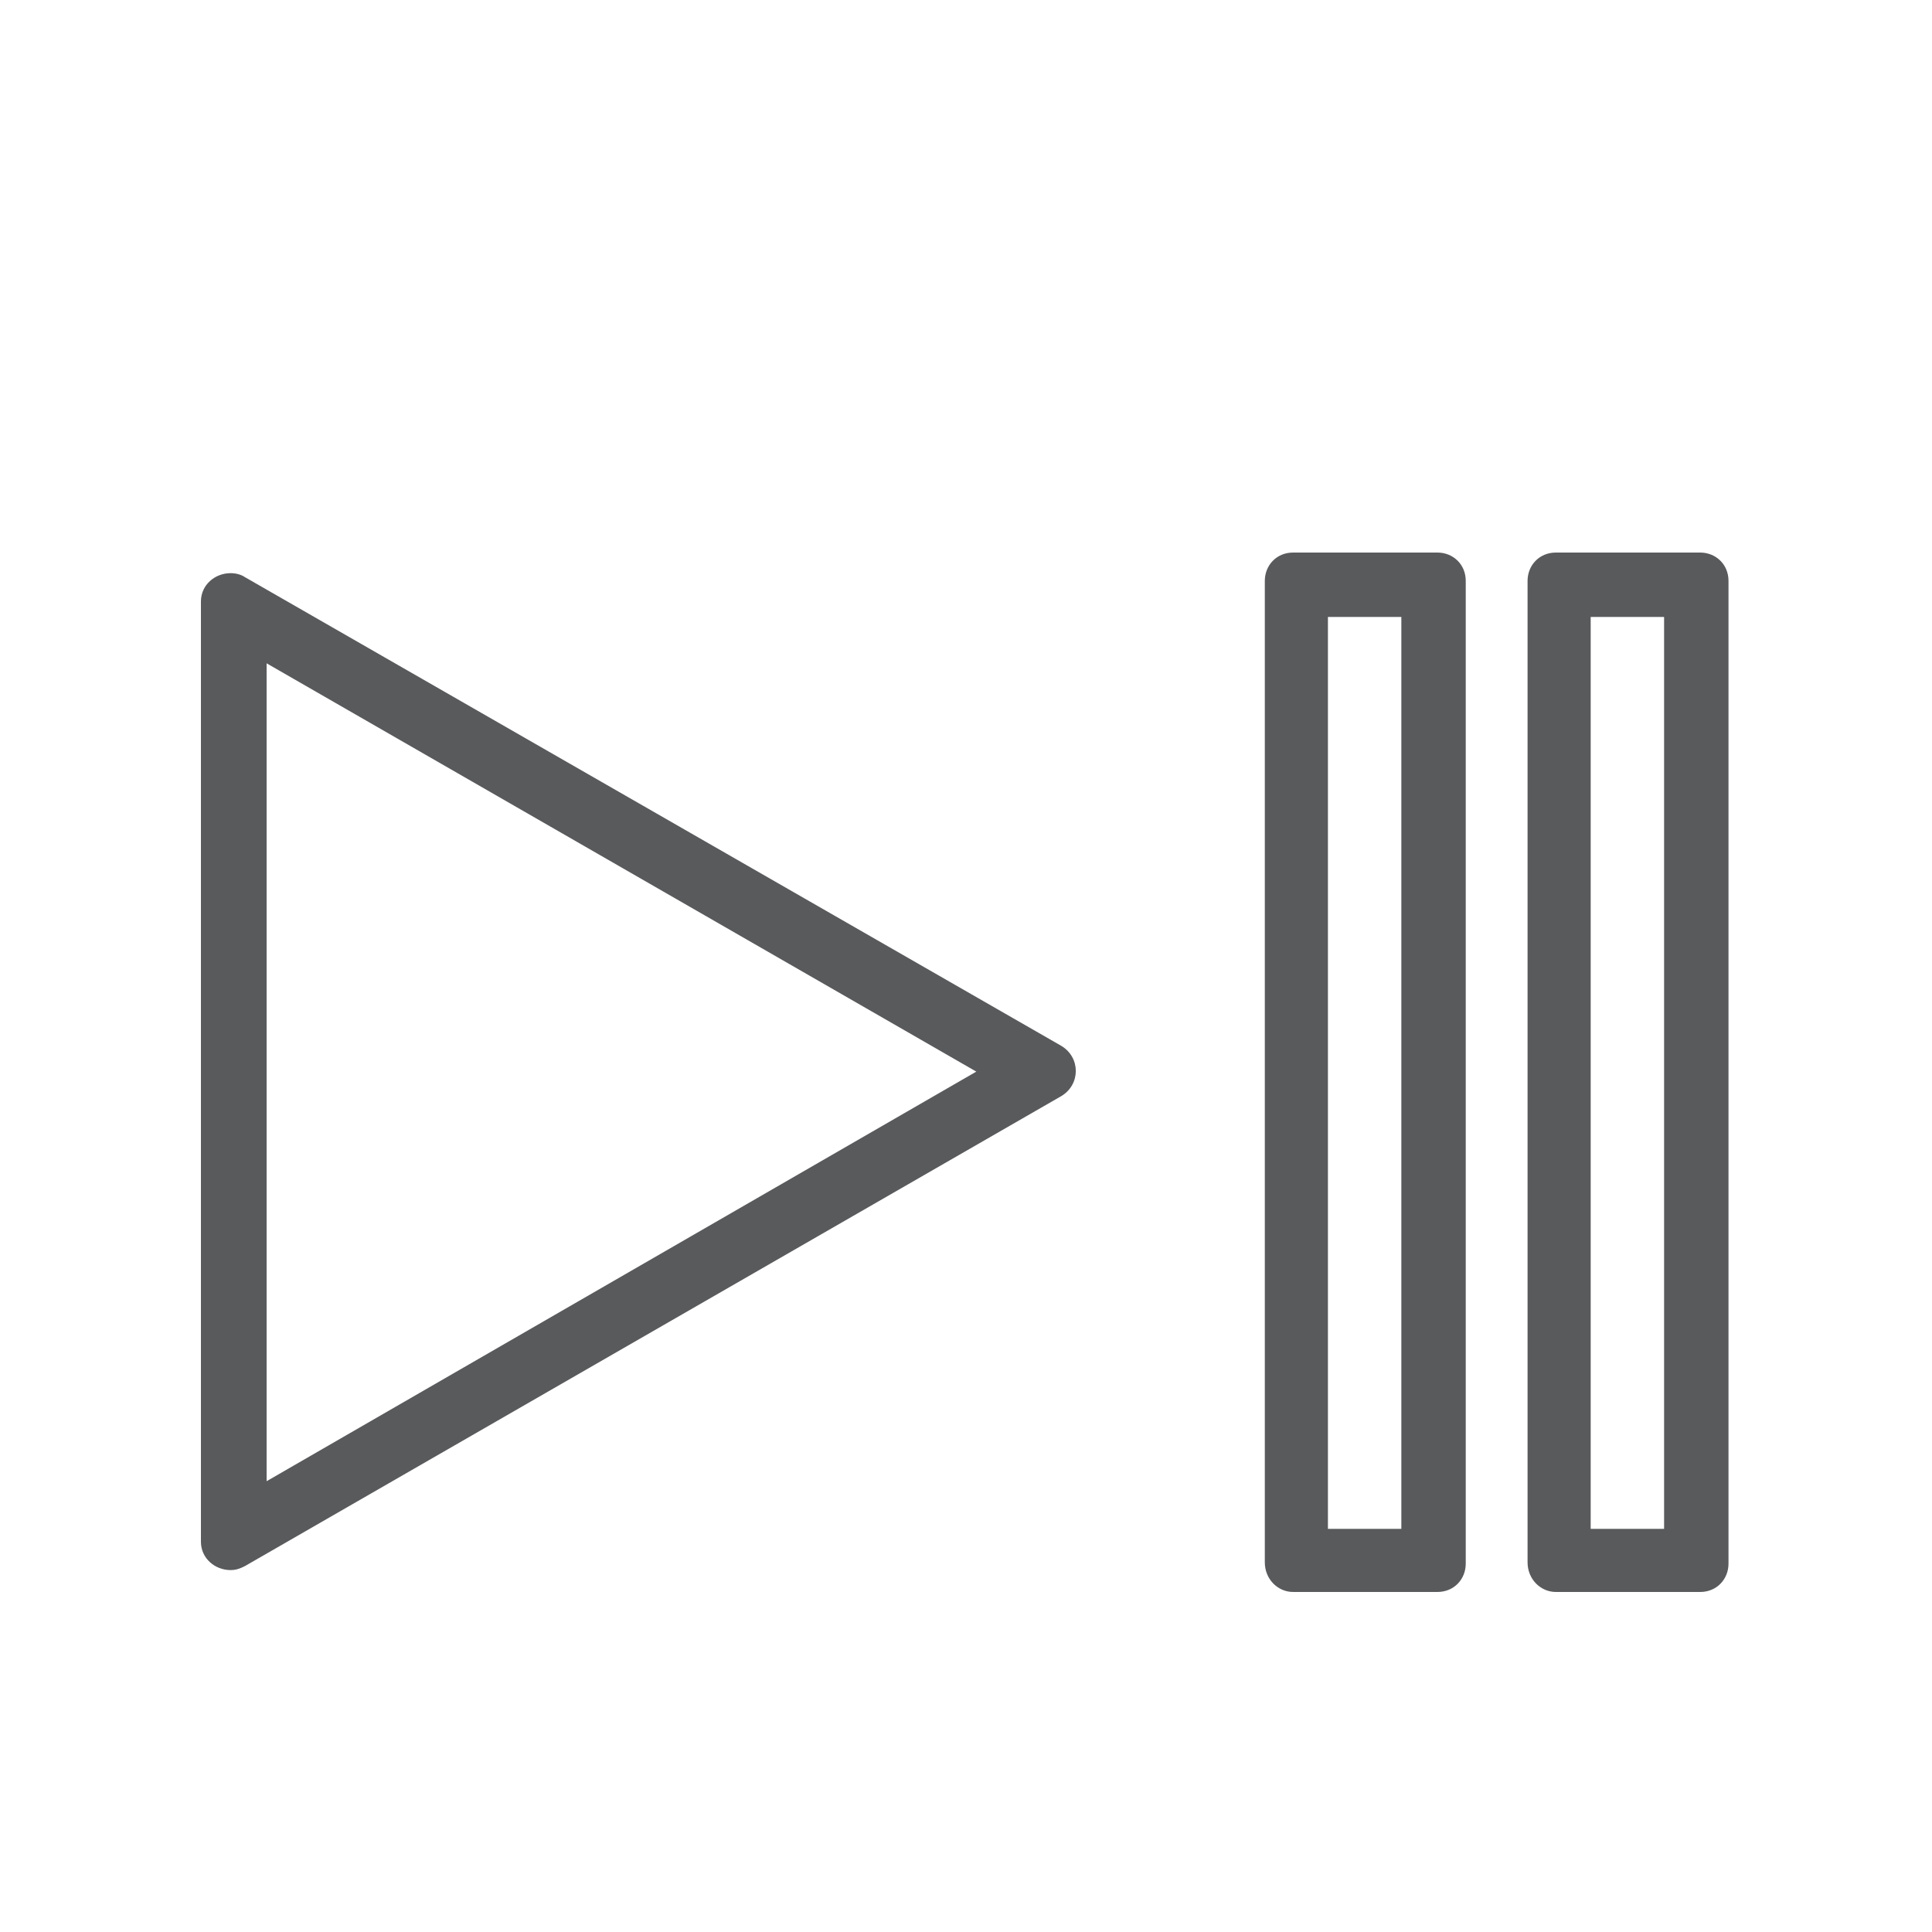
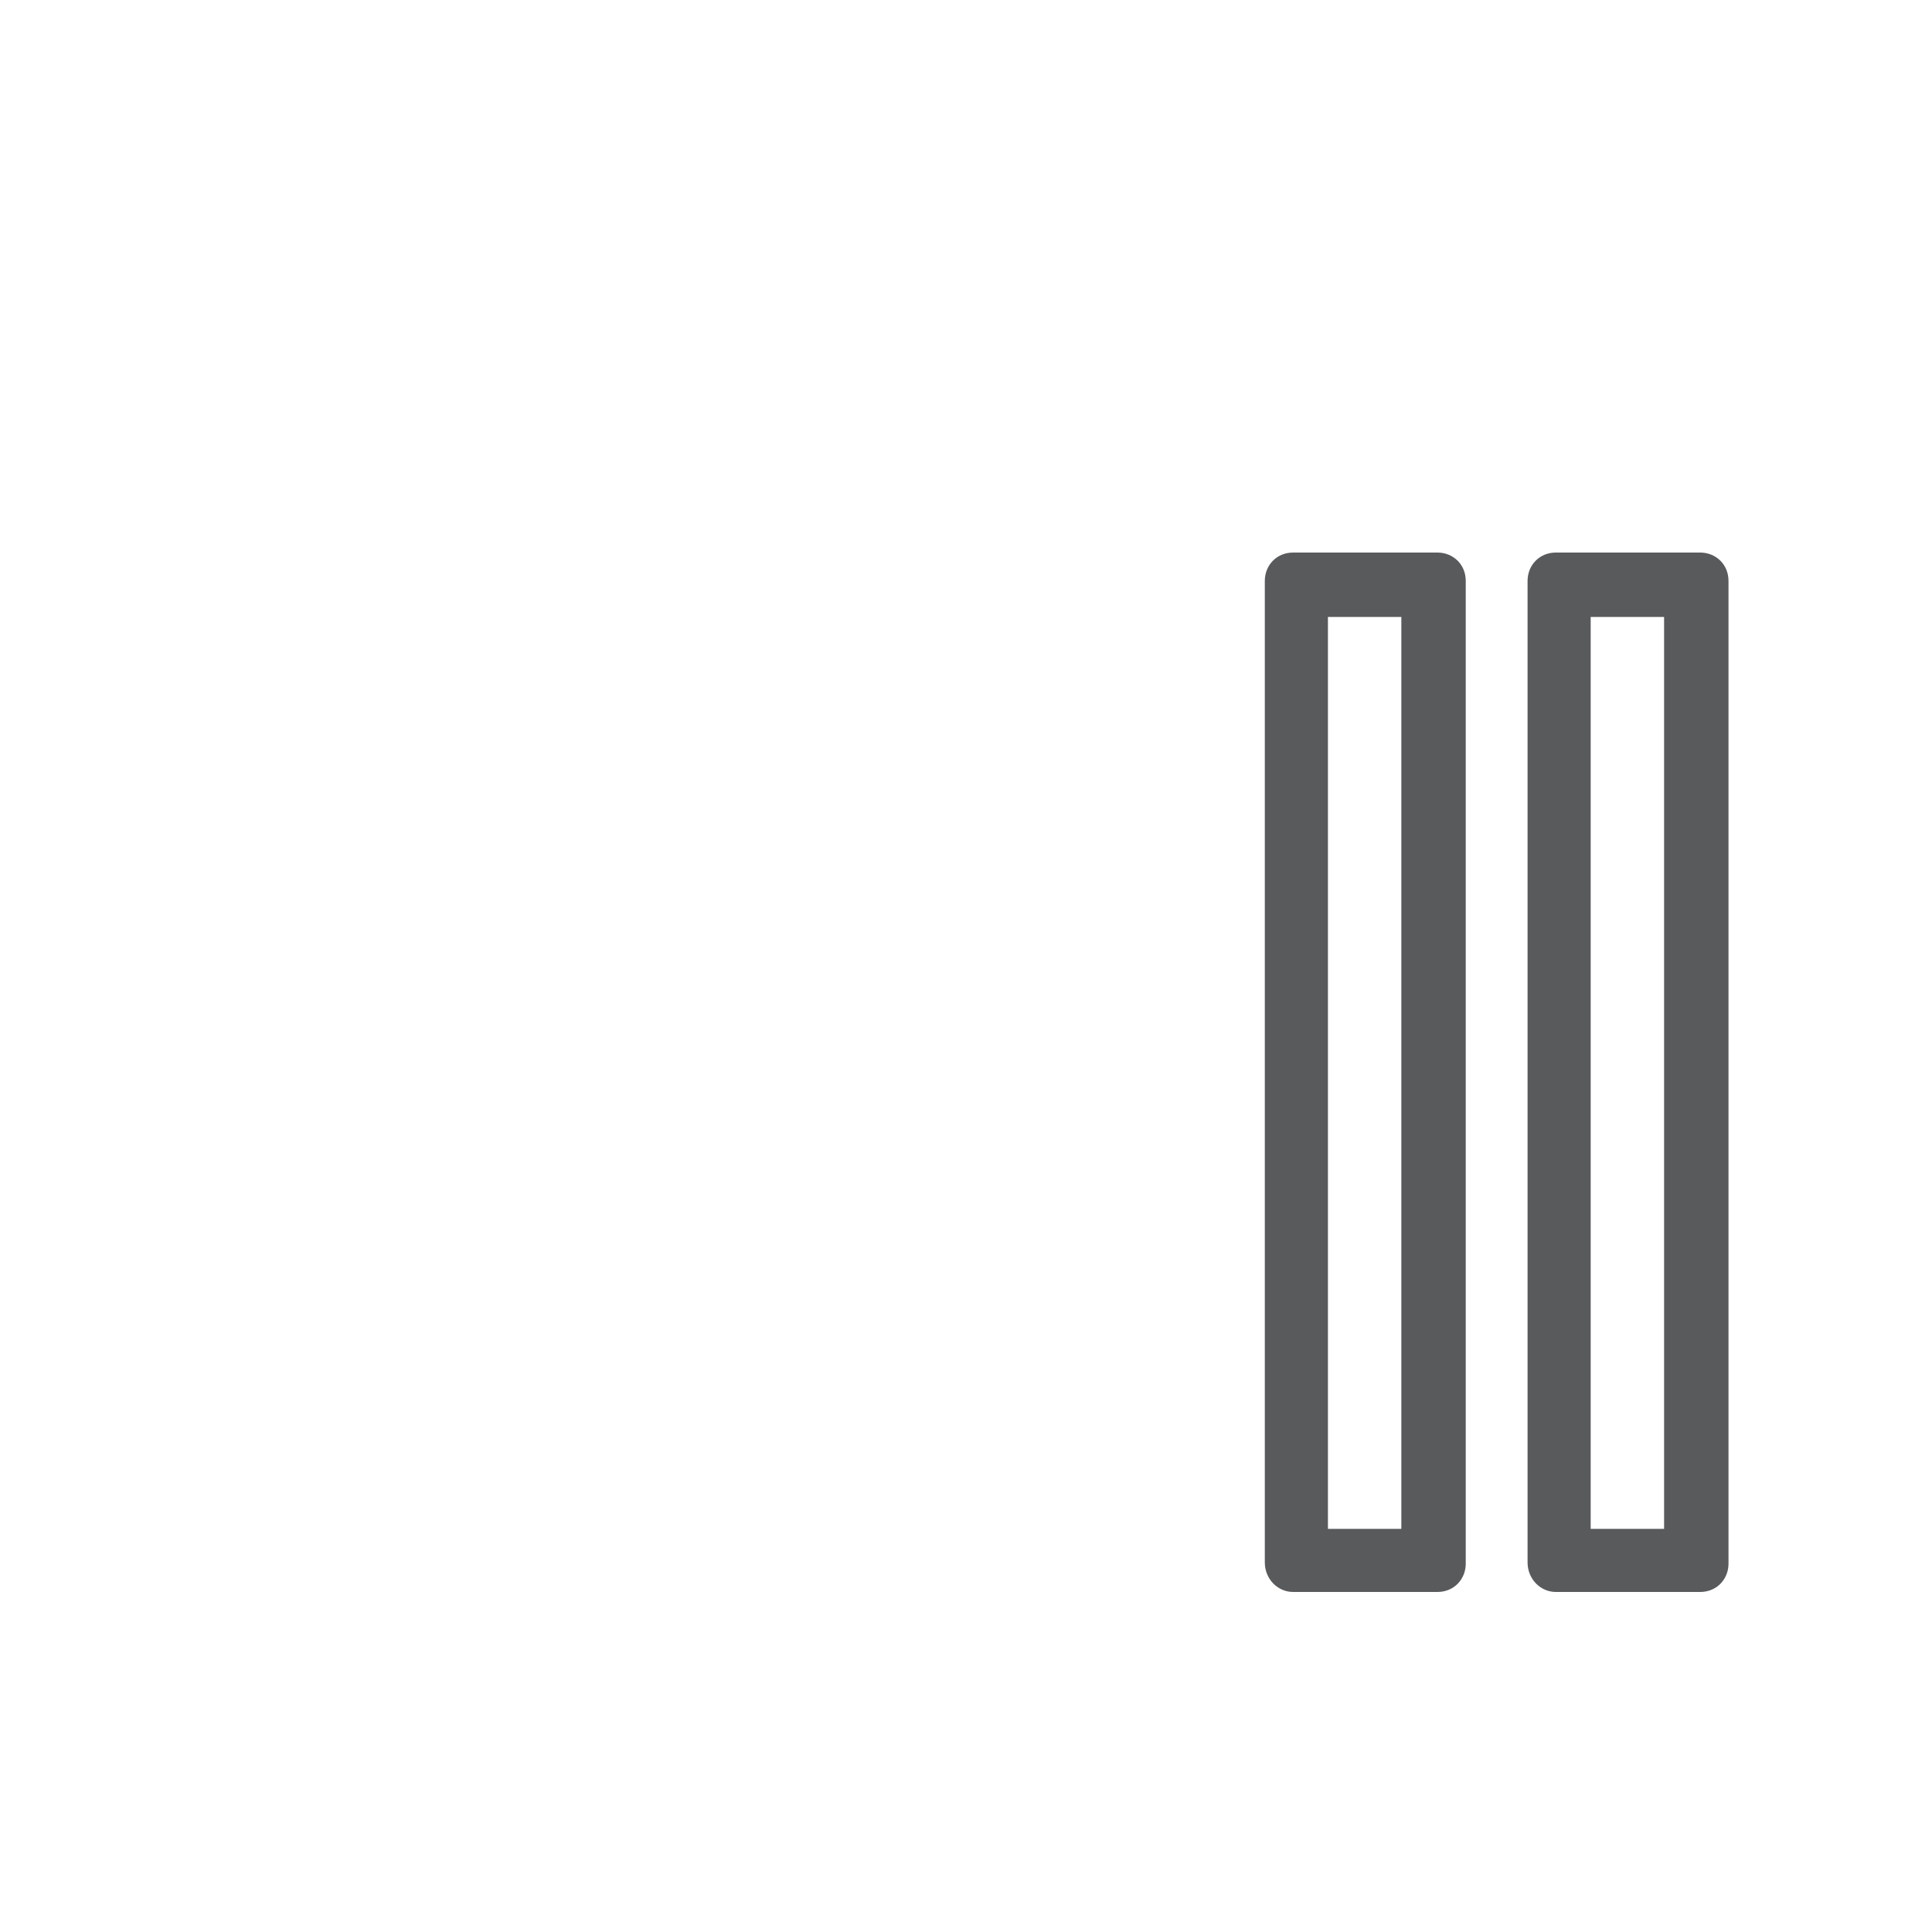
<svg xmlns="http://www.w3.org/2000/svg" version="1.1" id="Livello_1" x="0px" y="0px" viewBox="0 0 150 150" style="enable-background:new 0 0 150 150;" xml:space="preserve">
  <style type="text/css">
	.st0{fill:#595A5C;}
</style>
  <g id="Livello_2_00000108276880435802046670000005622435967944397731_">
</g>
  <g>
-     <path class="st0" d="M20.7,51.5l55.1,31.7l-55.1,31.8V51.5 M17.9,44.5c-1.2,0-2.3,0.9-2.3,2.2v73c0,1.3,1.1,2.2,2.3,2.2   c0.4,0,0.7-0.1,1.1-0.3l63.4-36.5c1.5-0.9,1.5-3,0-3.9L19,44.8C18.7,44.6,18.3,44.5,17.9,44.5L17.9,44.5z" />
-   </g>
+     </g>
  <g>
    <g>
      <path class="st0" d="M129.2,47.9v70.8h-5.7V47.9H129.2 M132,42.9h-11.2c-1.3,0-2.2,1-2.2,2.2v76.2c0,1.3,1,2.3,2.2,2.3H132    c1.3,0,2.2-1,2.2-2.2V45.1C134.2,43.8,133.2,42.9,132,42.9L132,42.9z" />
    </g>
    <g>
      <path class="st0" d="M108.8,47.9v70.8h-5.7V47.9H108.8 M111.6,42.9h-11.2c-1.3,0-2.2,1-2.2,2.2v76.2c0,1.3,1,2.3,2.2,2.3h11.2    c1.3,0,2.2-1,2.2-2.2V45.1C113.8,43.8,112.8,42.9,111.6,42.9L111.6,42.9z" />
    </g>
  </g>
</svg>